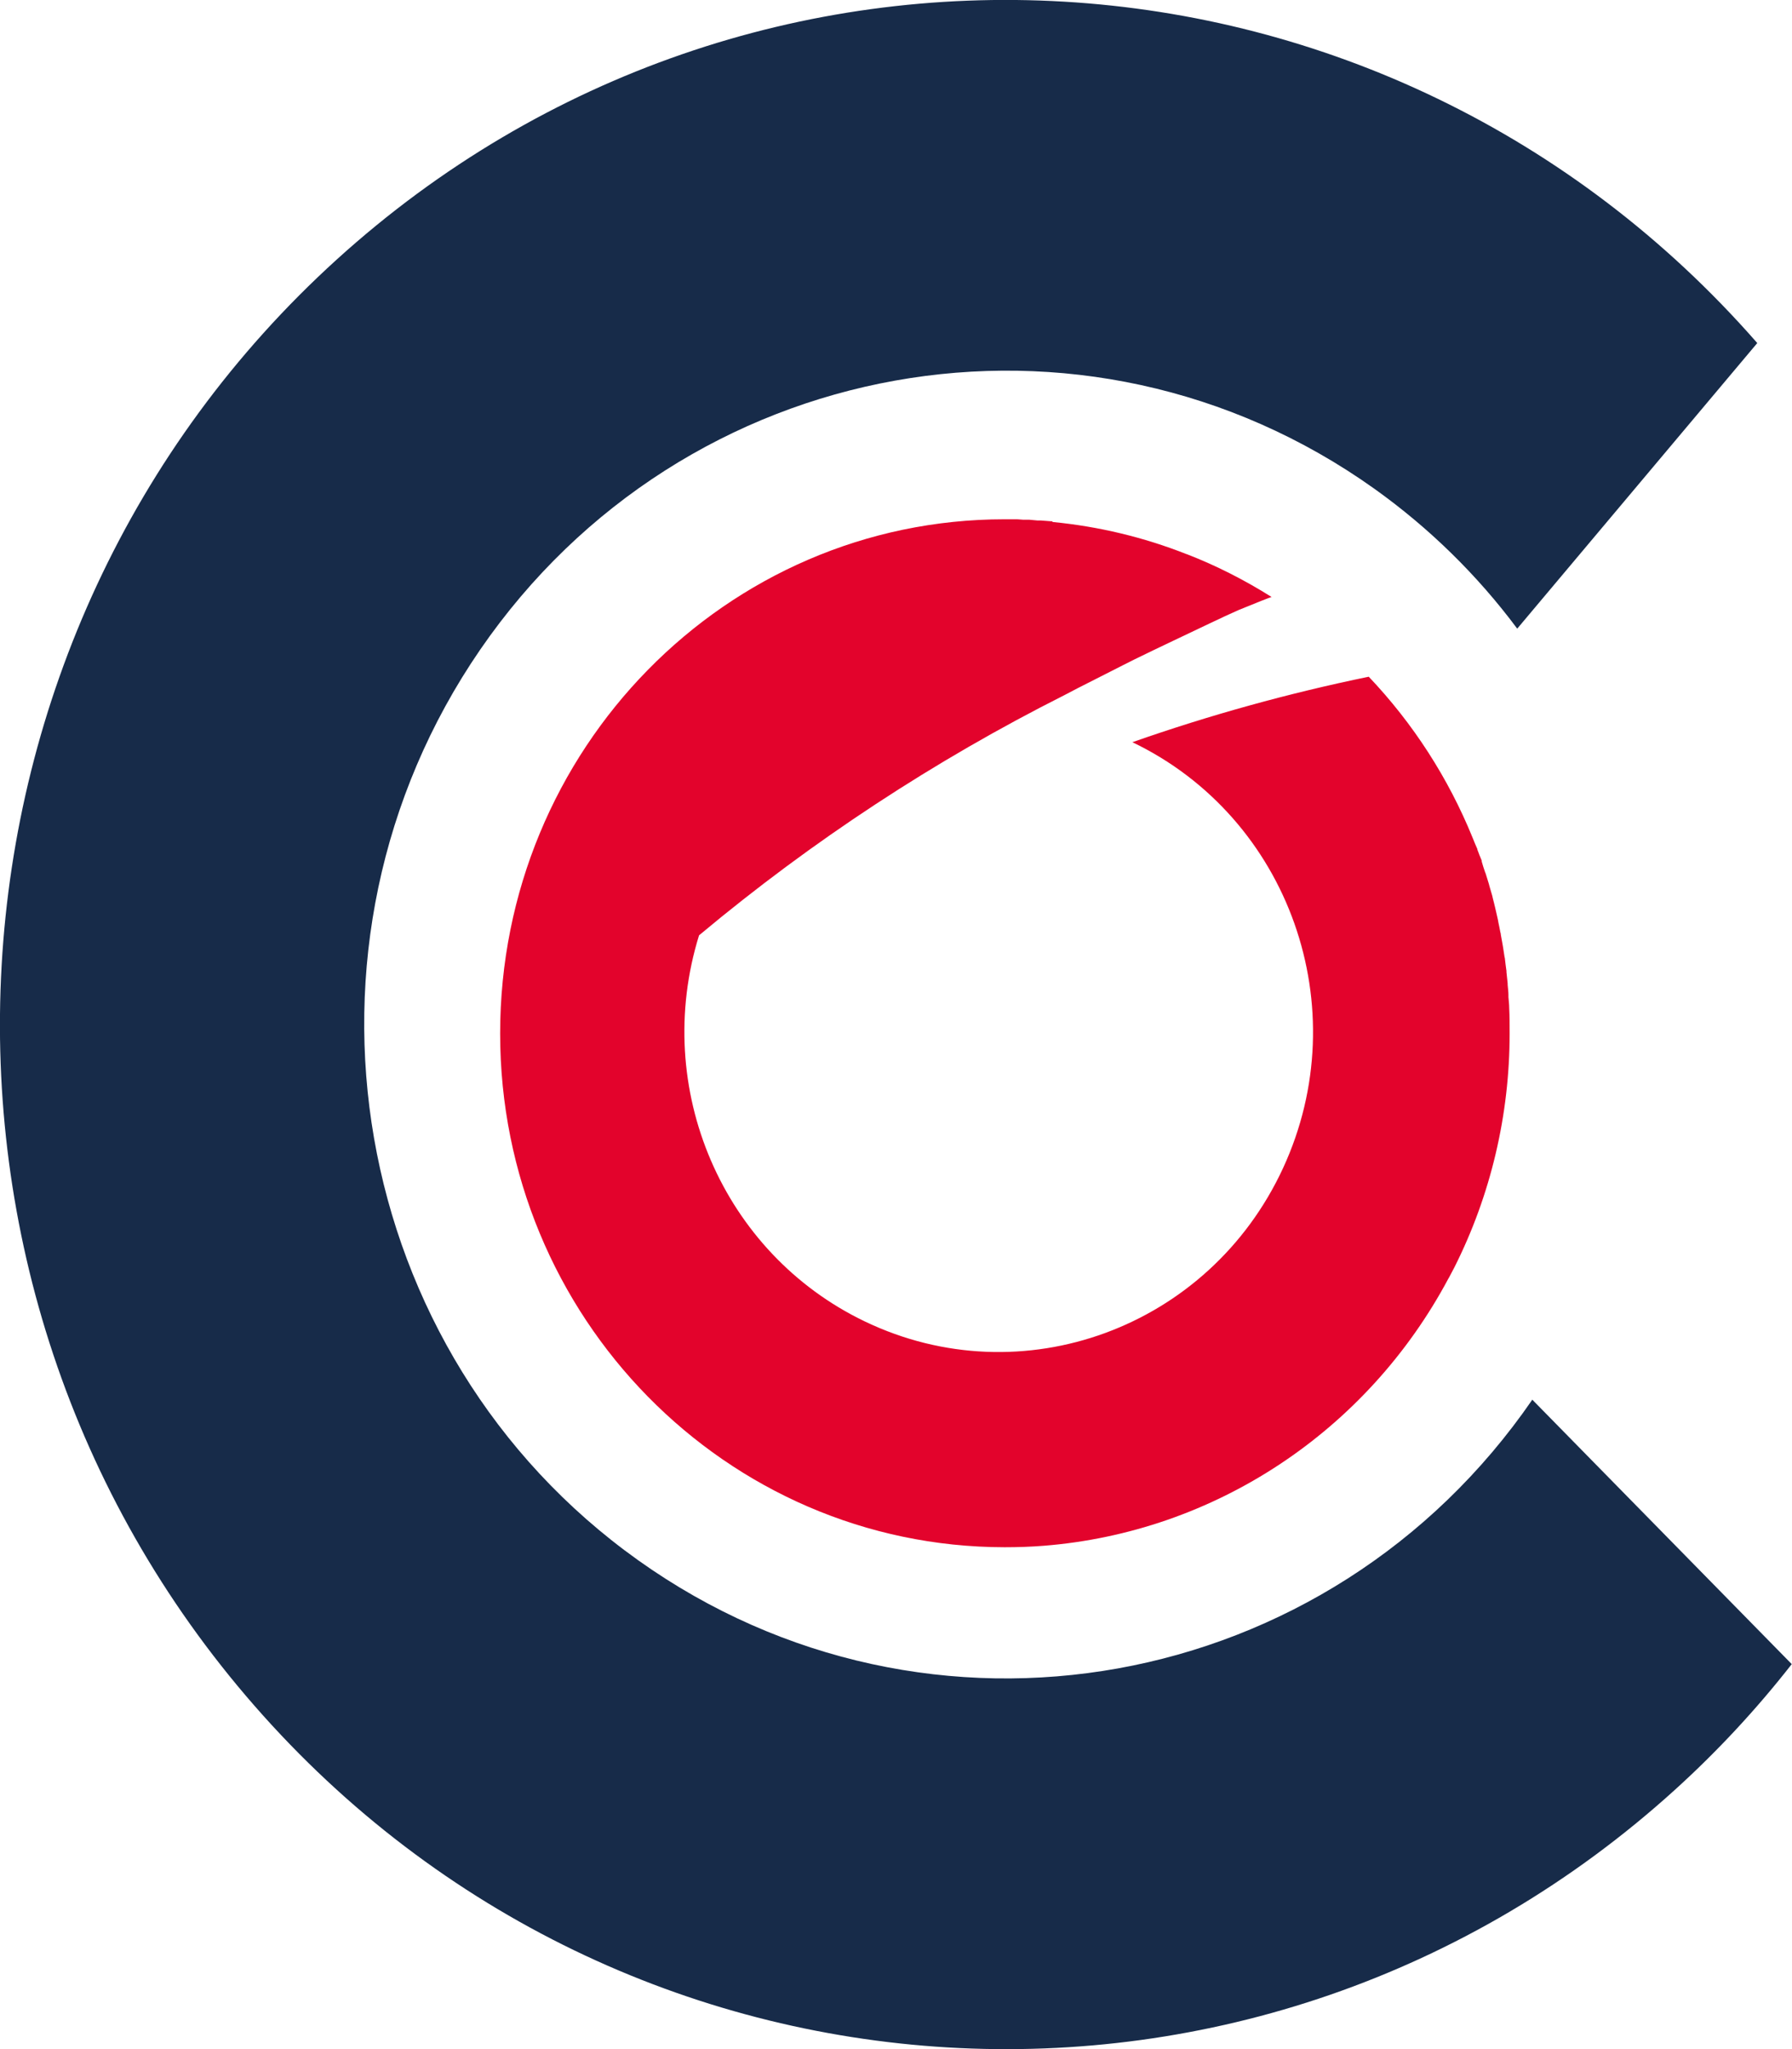
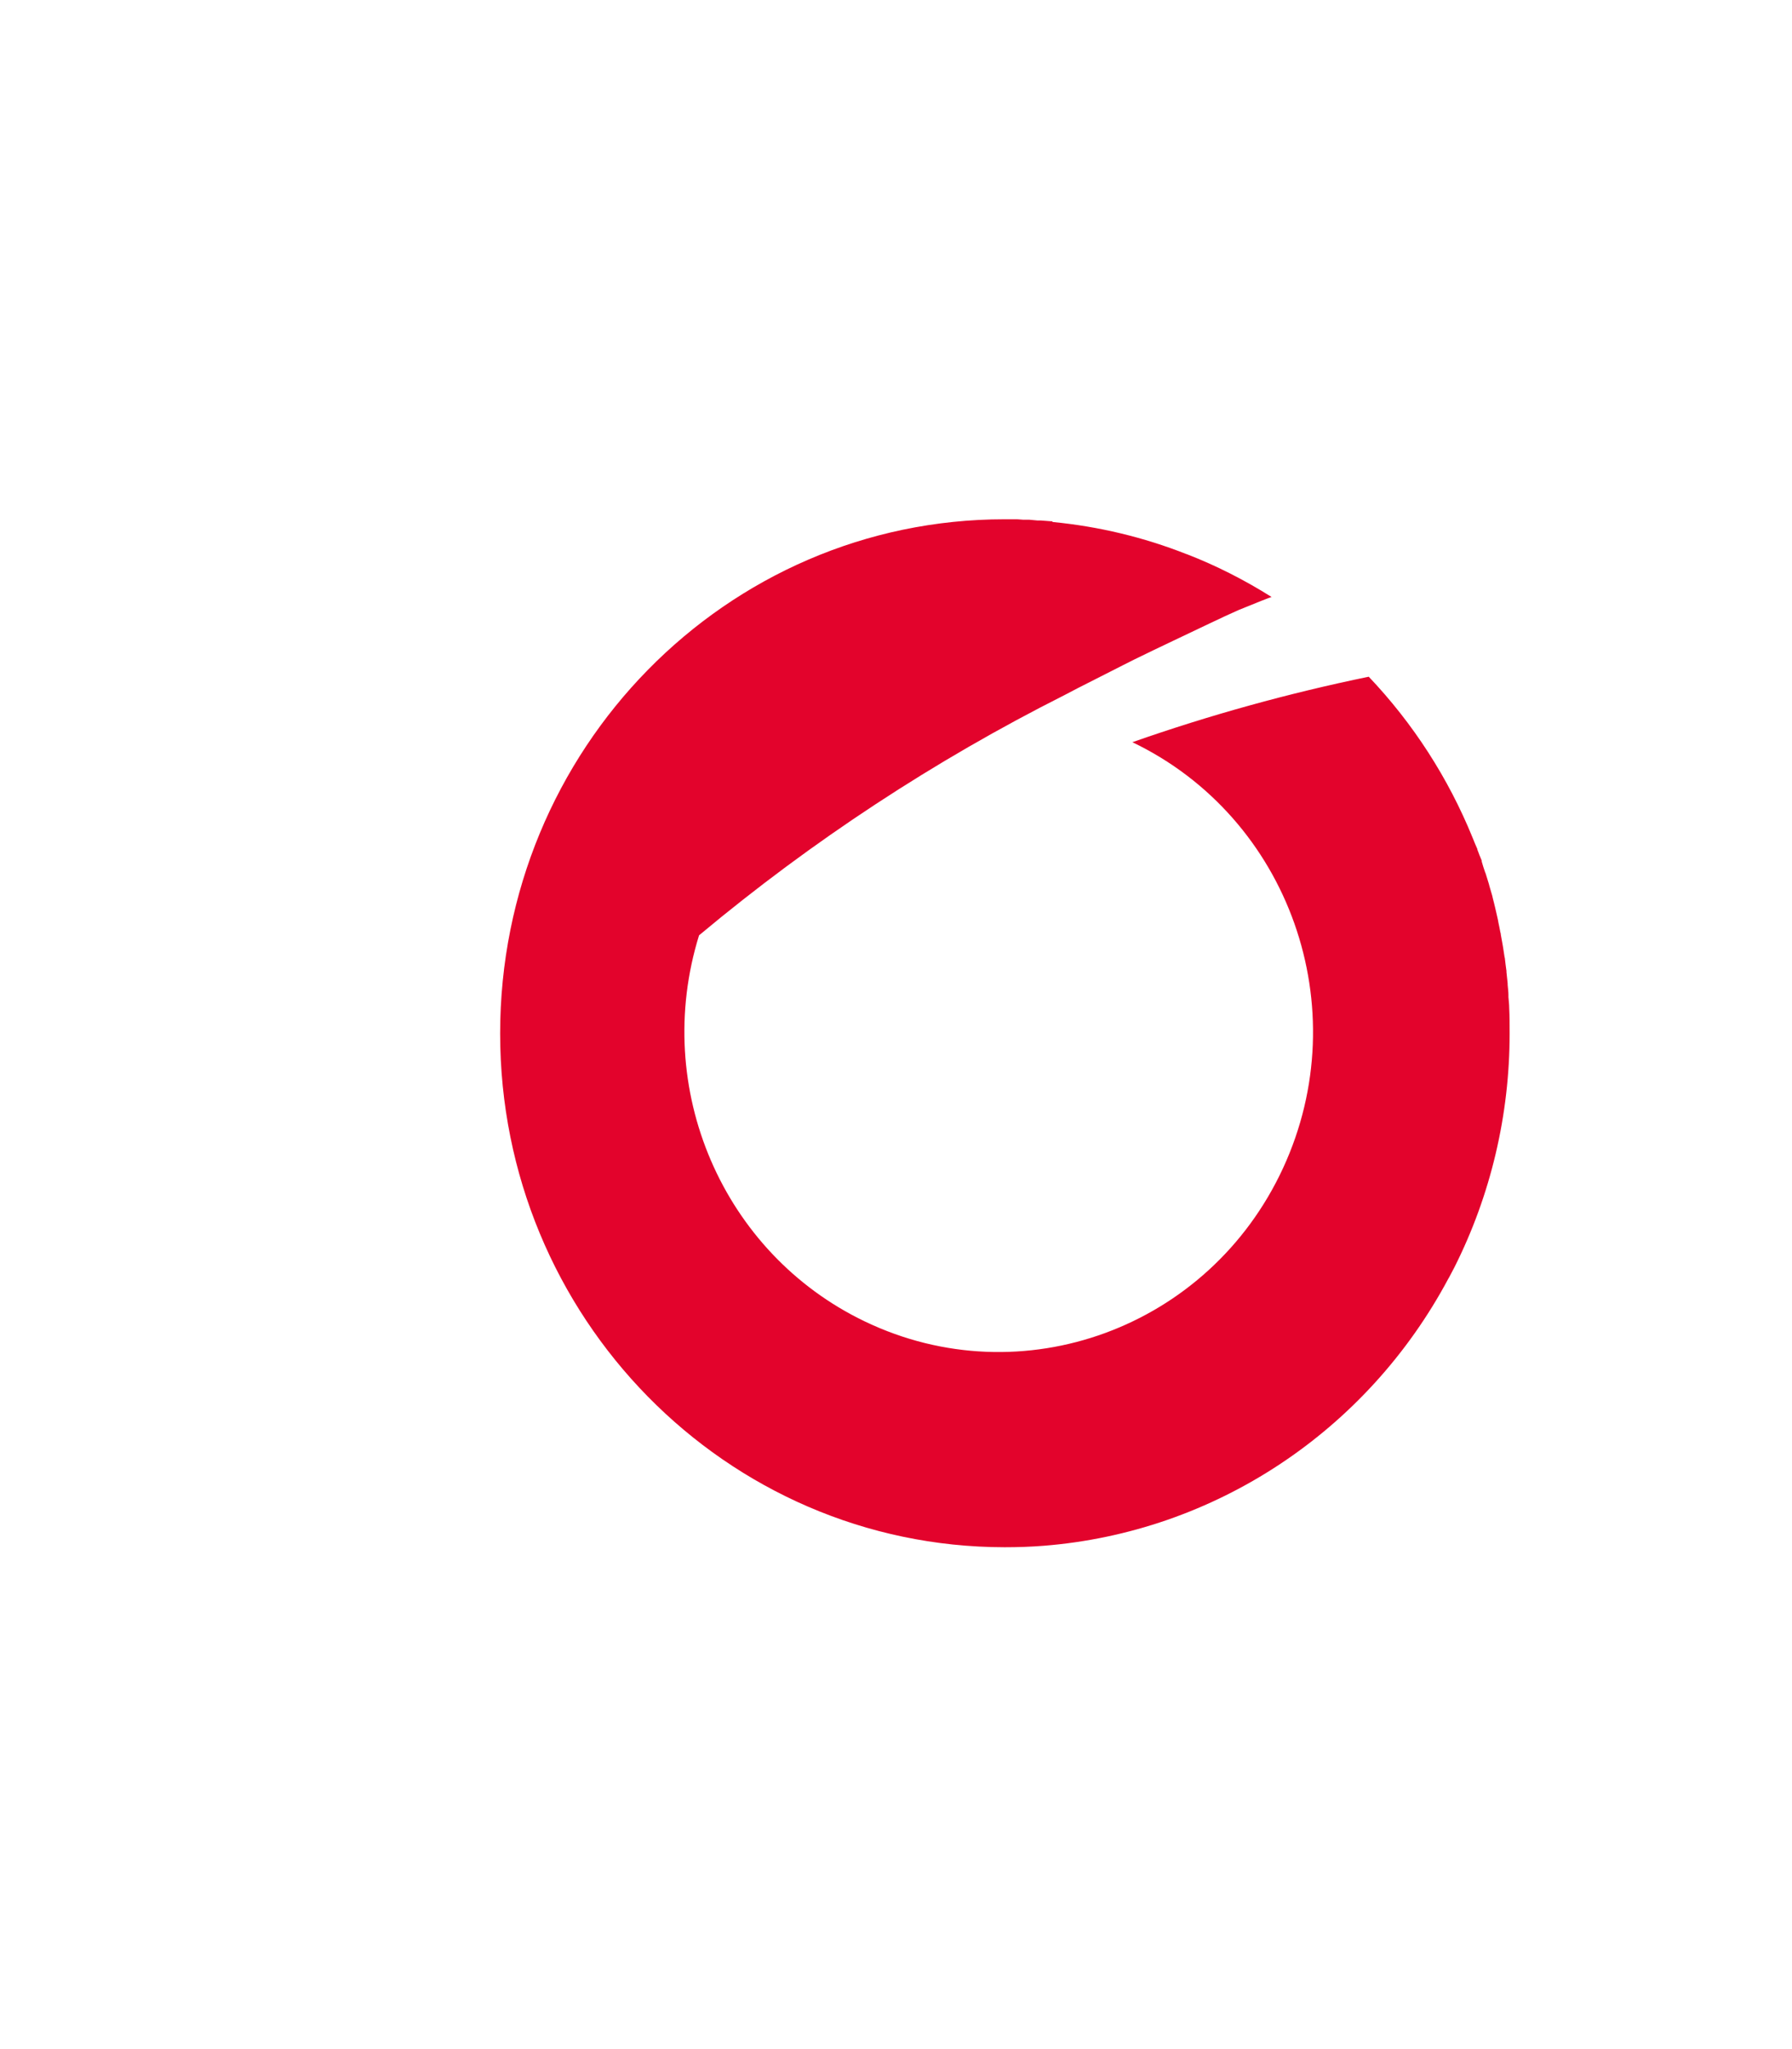
<svg xmlns="http://www.w3.org/2000/svg" width="21" height="24" viewBox="0 0 21 24" fill="none">
  <g clip-path="url(#clip0_21_33659)">
-     <path d="M17.958 16.392C15.575 19.856 10.881 20.699 7.478 18.274C4.074 15.849 3.246 11.072 5.628 7.608C8.011 4.144 12.705 3.301 16.108 5.726C16.745 6.181 17.31 6.732 17.78 7.363L20.593 4.018C16.263 -0.931 8.811 -1.369 3.948 3.038C-0.915 7.447 -1.345 15.032 2.985 19.982C7.314 24.931 14.769 25.369 19.629 20.962C20.125 20.513 20.584 20.019 20.997 19.491L17.955 16.392H17.958Z" fill="#172B49" />
    <path d="M12.327 6.105H12.312C12.272 6.102 12.235 6.099 12.195 6.096H12.155L12.06 6.087H11.988L11.919 6.082H11.773C8.507 6.082 5.861 8.778 5.861 12.105C5.861 15.426 8.507 18.119 11.773 18.122C11.925 18.122 12.077 18.117 12.229 18.105C14.23 17.947 16.017 16.768 16.974 14.974L16.983 14.959C17.003 14.921 17.023 14.883 17.043 14.845C17.471 13.996 17.691 13.056 17.691 12.105C17.691 12.006 17.691 11.903 17.686 11.807C17.686 11.761 17.68 11.72 17.677 11.679V11.653C17.677 11.615 17.671 11.577 17.668 11.536C17.668 11.524 17.668 11.512 17.666 11.501C17.663 11.463 17.657 11.425 17.654 11.387C17.654 11.375 17.654 11.364 17.651 11.352C17.645 11.314 17.642 11.279 17.637 11.241C17.637 11.229 17.634 11.218 17.631 11.206C17.625 11.168 17.62 11.133 17.614 11.095L17.608 11.06C17.602 11.022 17.594 10.987 17.588 10.949C17.588 10.938 17.585 10.926 17.582 10.917C17.574 10.879 17.568 10.841 17.559 10.803L17.554 10.774C17.545 10.736 17.536 10.698 17.528 10.66L17.522 10.634C17.514 10.596 17.502 10.555 17.493 10.517L17.488 10.494C17.476 10.453 17.465 10.415 17.453 10.374L17.448 10.354C17.436 10.313 17.422 10.272 17.41 10.231L17.404 10.217C17.39 10.176 17.376 10.135 17.364 10.091V10.08C17.344 10.036 17.33 9.995 17.313 9.951V9.945C17.293 9.902 17.276 9.858 17.258 9.814C16.972 9.111 16.559 8.472 16.04 7.926C15.102 8.119 14.176 8.375 13.27 8.693C15.111 9.575 15.902 11.807 15.036 13.681C14.17 15.554 11.977 16.36 10.136 15.478C8.467 14.679 7.636 12.747 8.192 10.955L8.203 10.946C9.517 9.849 10.95 8.909 12.473 8.142L12.63 8.06C12.814 7.967 12.992 7.876 13.158 7.792L13.287 7.727C13.445 7.649 13.6 7.576 13.74 7.509C14.033 7.371 14.325 7.228 14.517 7.144C14.738 7.053 14.873 7.001 14.901 6.992C14.586 6.794 14.253 6.624 13.906 6.49H13.904C13.402 6.292 12.874 6.166 12.338 6.114L12.327 6.105Z" fill="#E3032C" />
  </g>
  <defs>
    <clipPath id="clip0_21_33659">
      <rect width="21" height="24" fill="white" />
    </clipPath>
  </defs>
</svg>